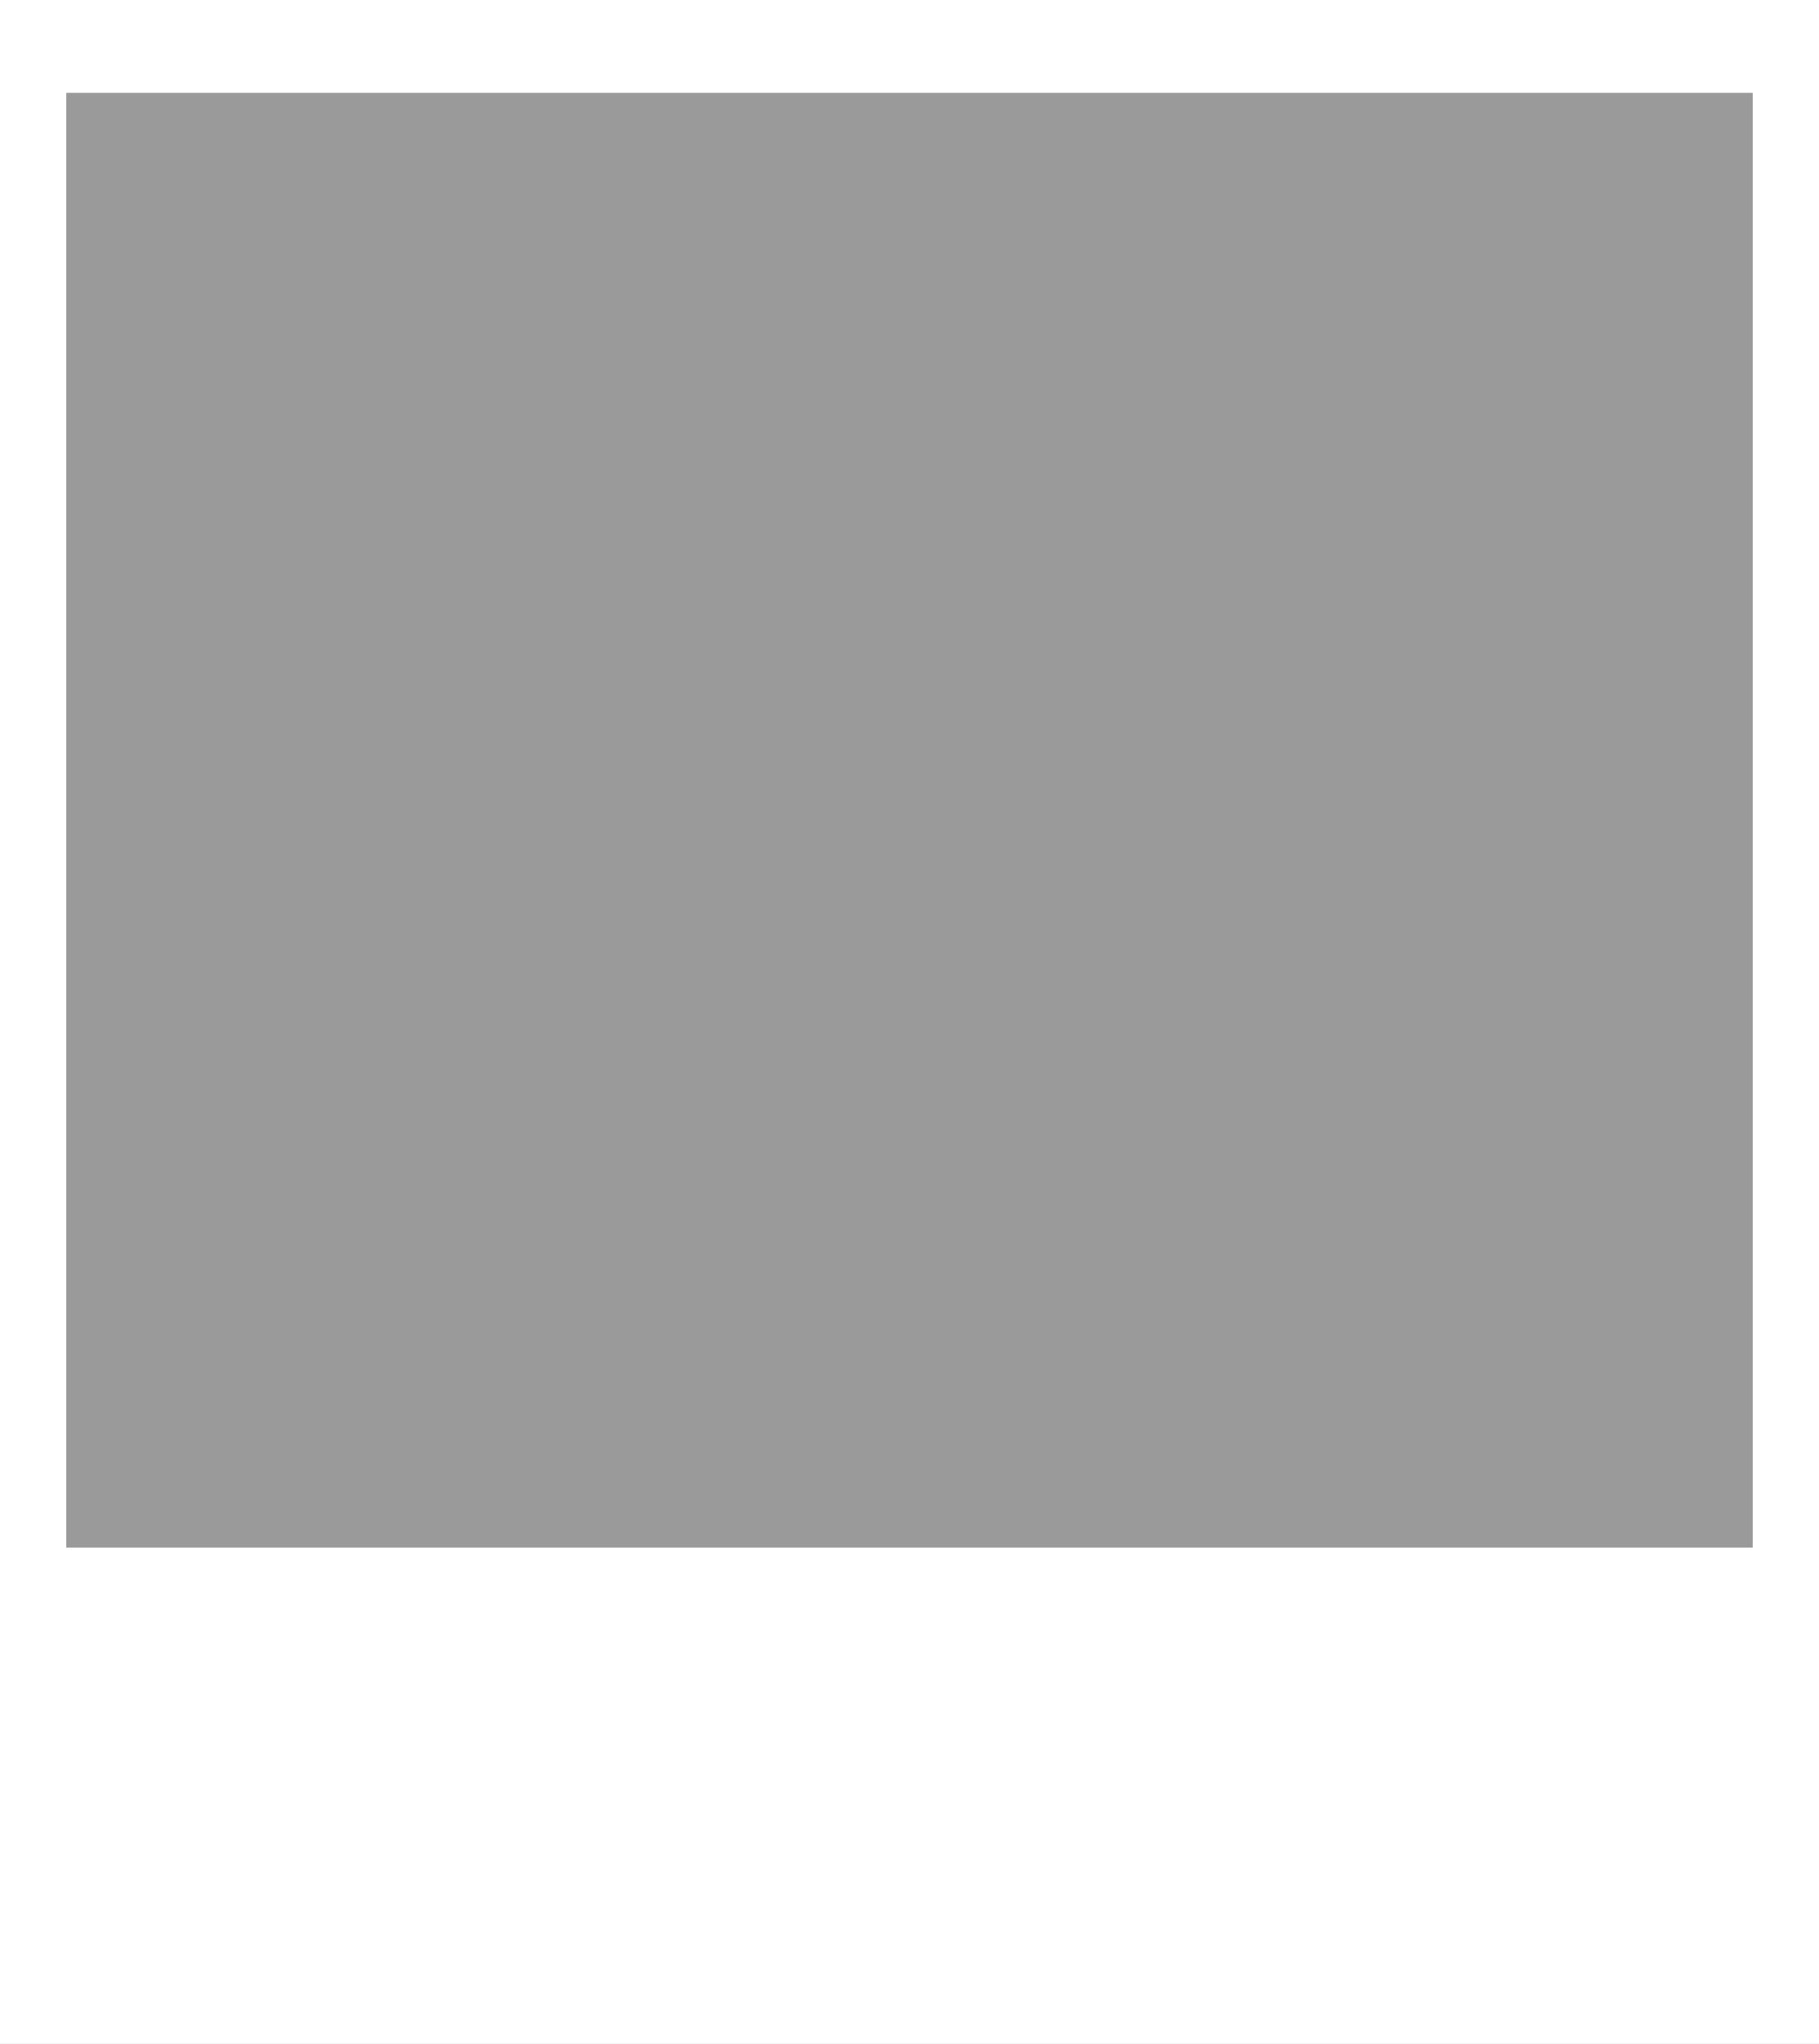
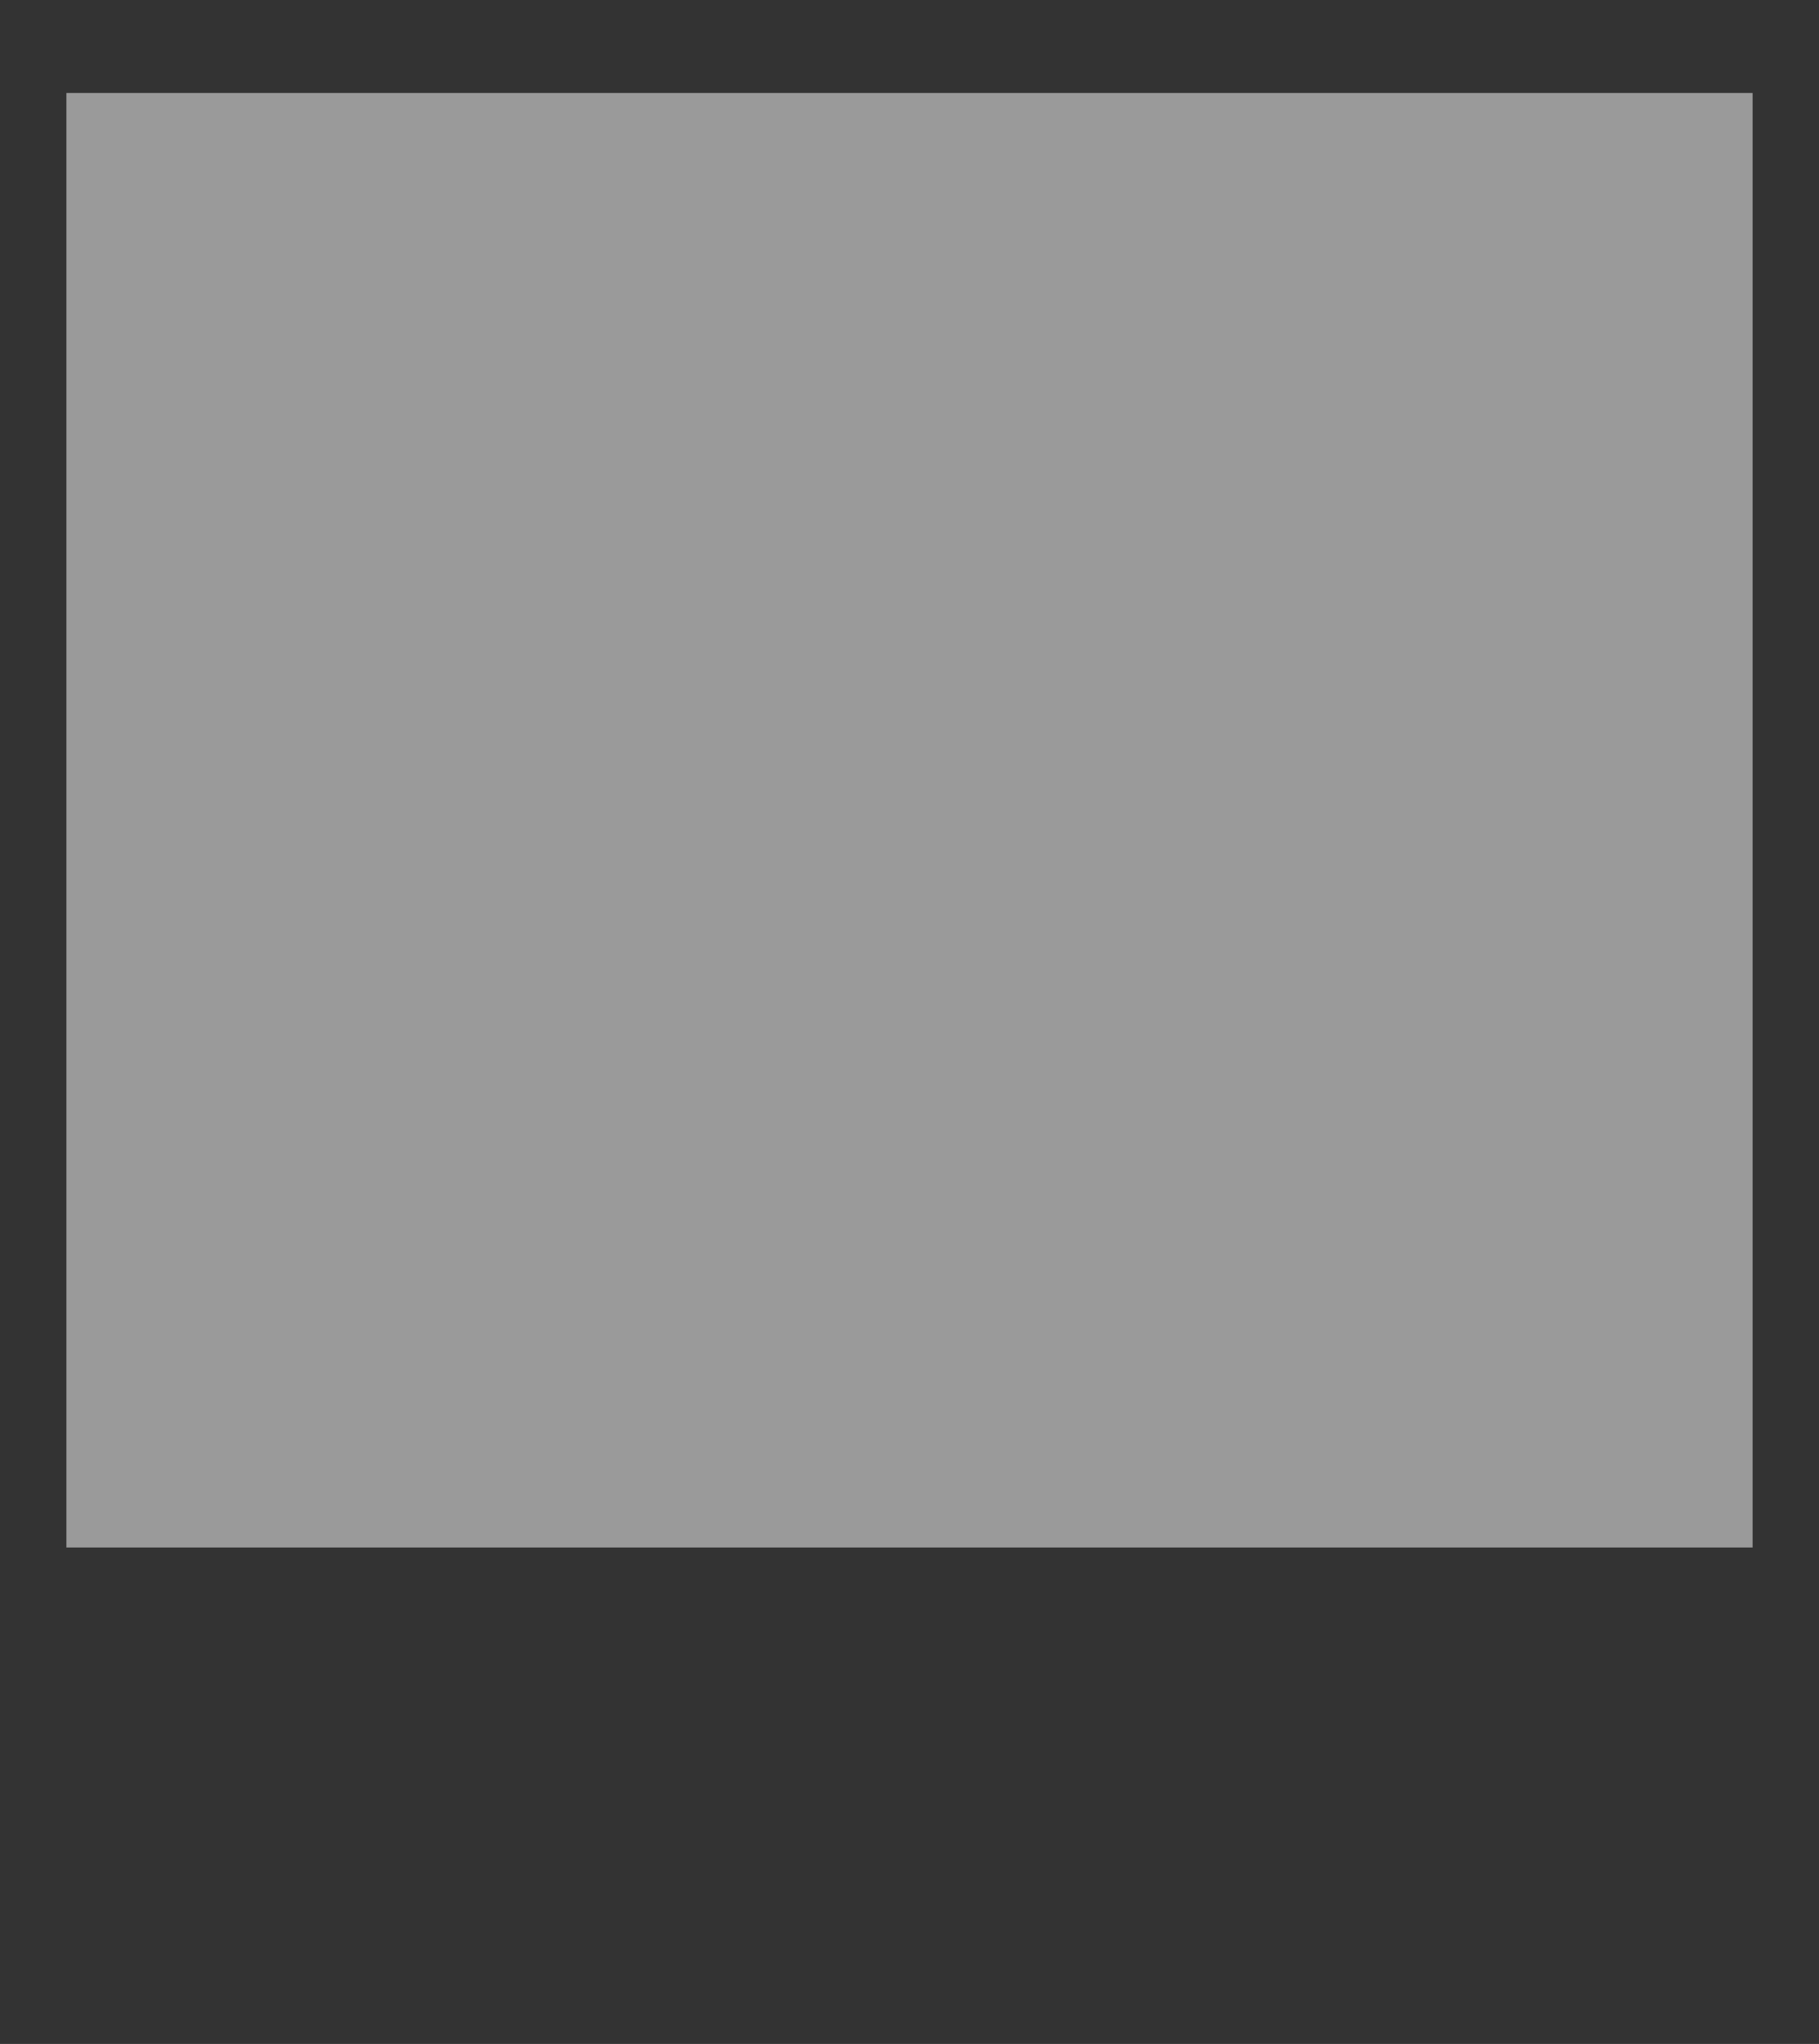
<svg xmlns="http://www.w3.org/2000/svg" height="307.75px" width="274.0px">
  <rect width="100%" height="100%" fill="#333333" stroke="none" />
  <g transform="matrix(1.0, 0.0, 0.0, 1.0, 0.0, 0.0)">
-     <path d="M274.0 0.0 L274.0 307.75 0.0 307.75 0.0 0.0 274.0 0.0" fill="#ffffff" fill-rule="evenodd" stroke="none" />
-     <path d="M10.0 14.0 L264.0 14.0 264.0 233.0 10.0 233.0 10.0 14.0" fill="#9a9a9a" fill-rule="evenodd" stroke="none" />
    <path d="M10.0 14.0 L264.0 14.0 264.0 233.0 10.0 233.0 10.0 14.0" fill="#9a9a9a" fill-rule="evenodd" stroke="none" />
  </g>
</svg>